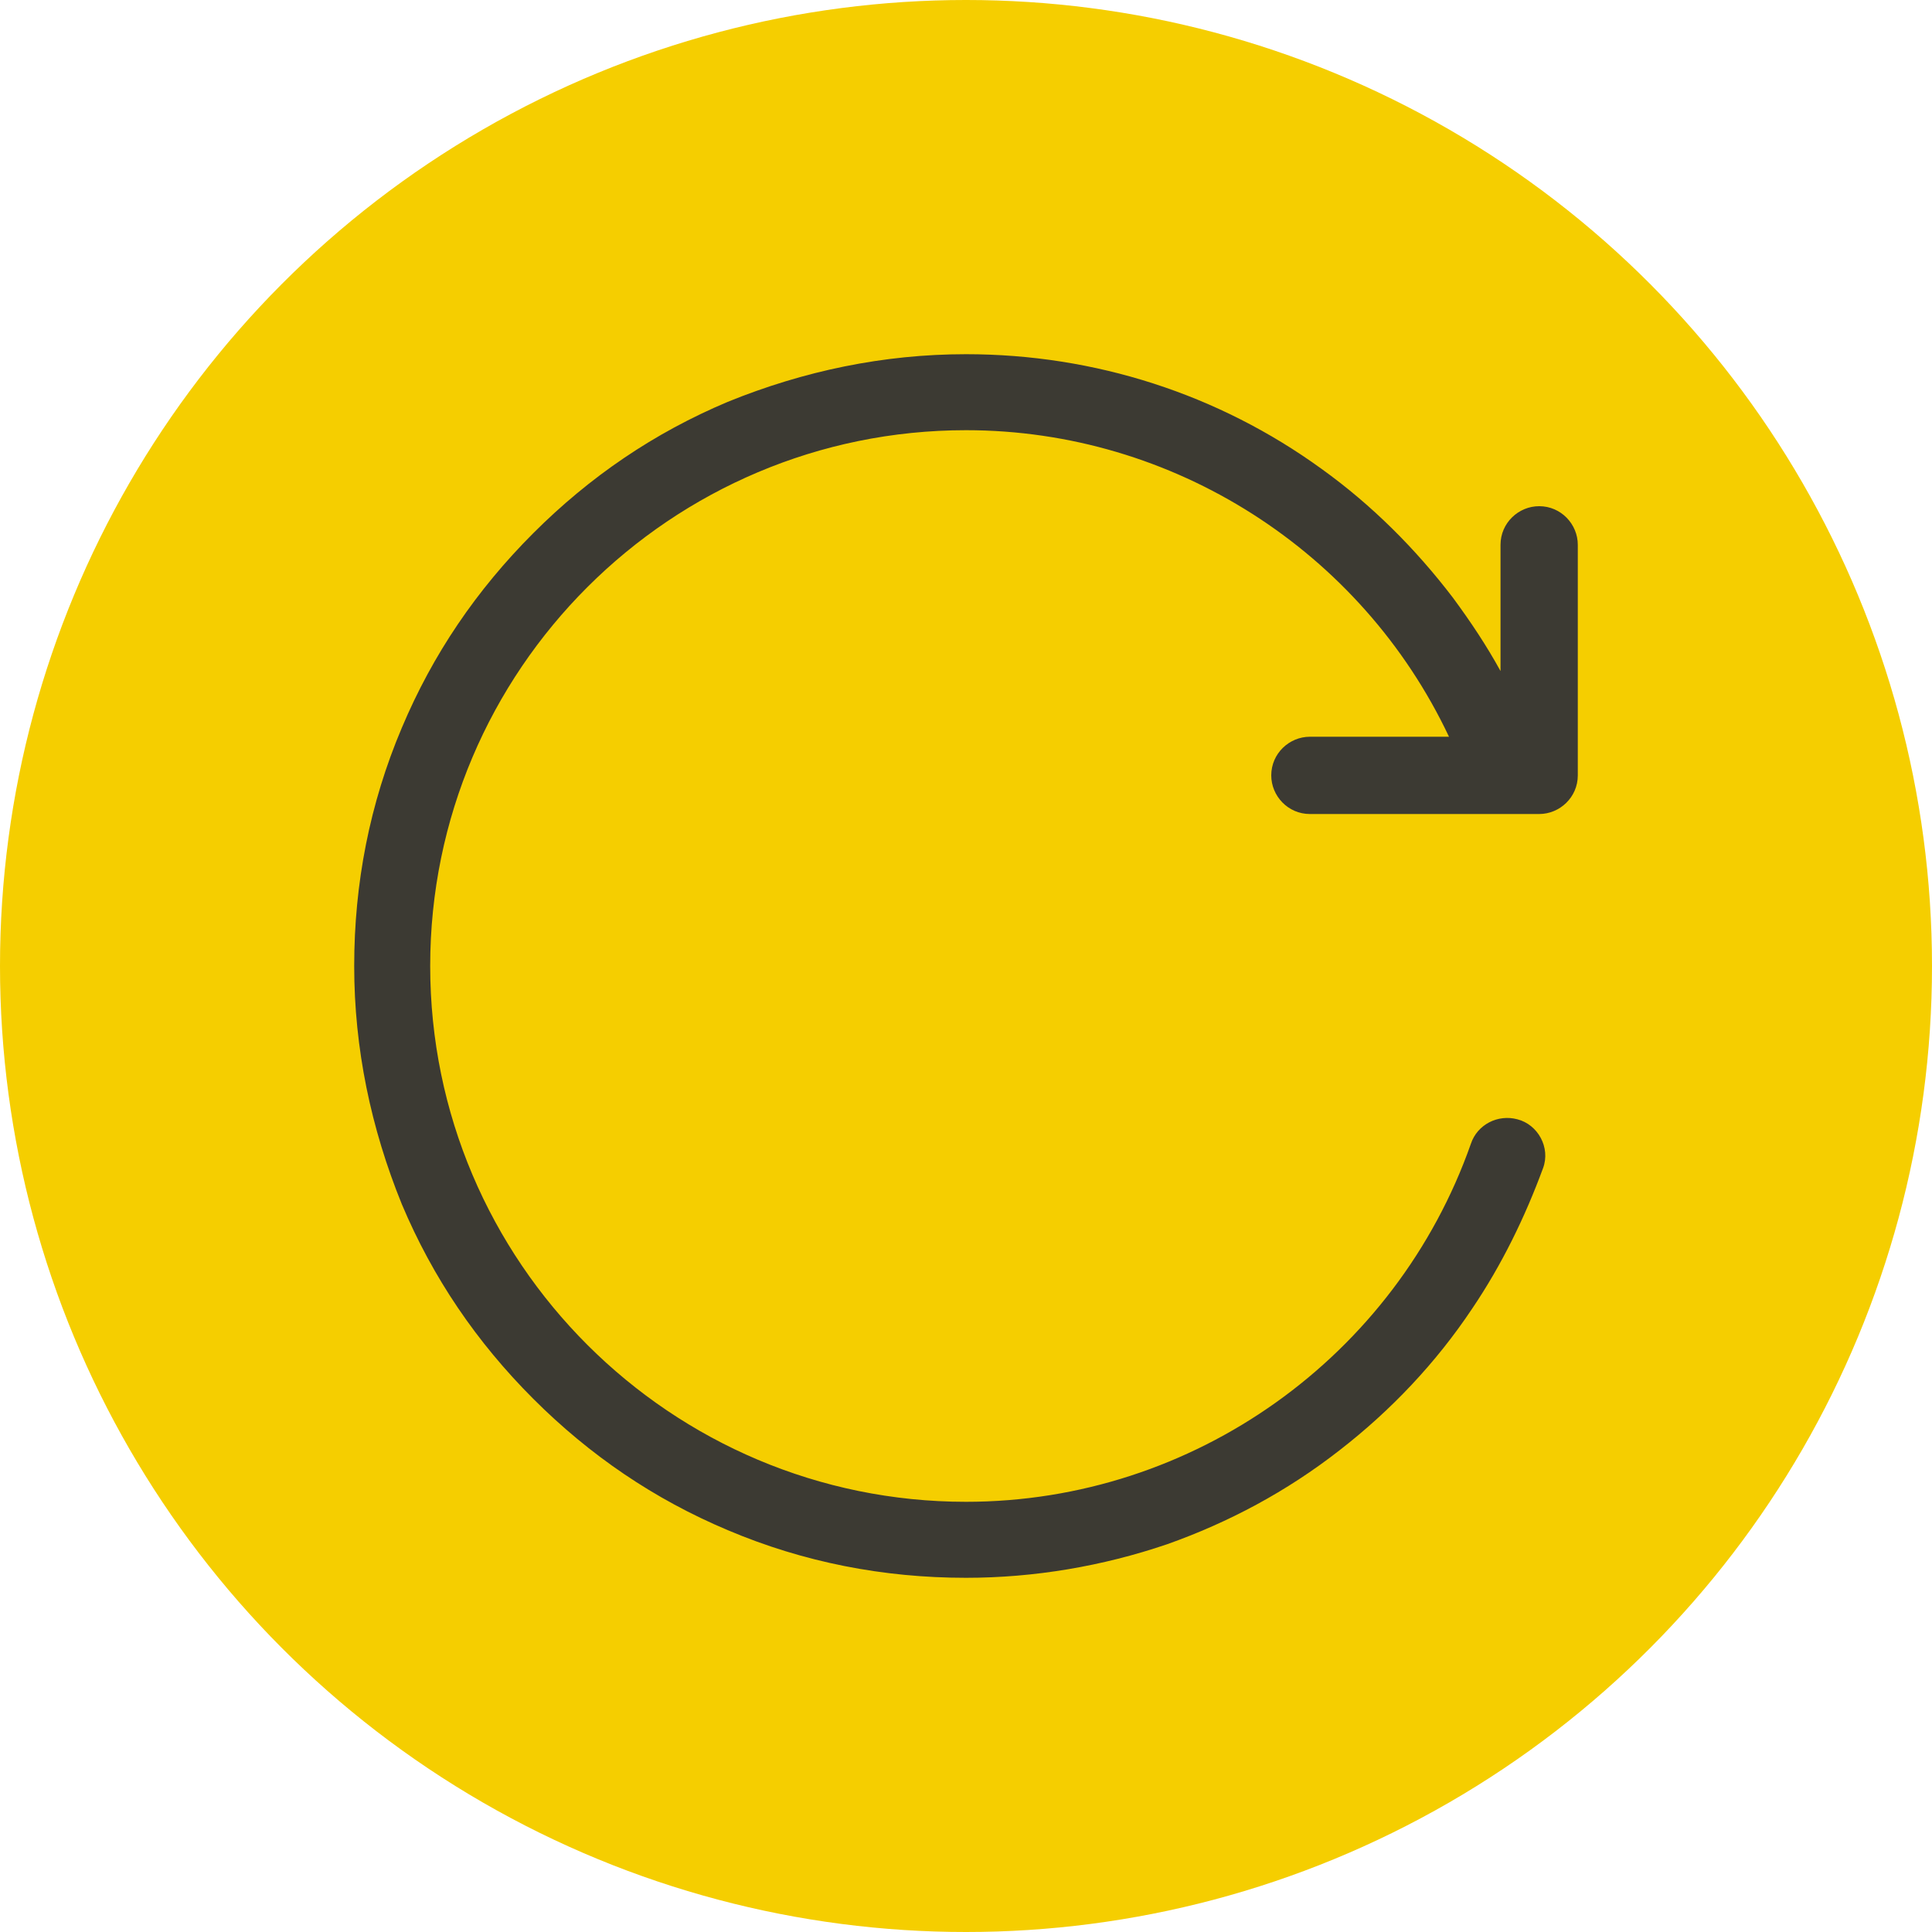
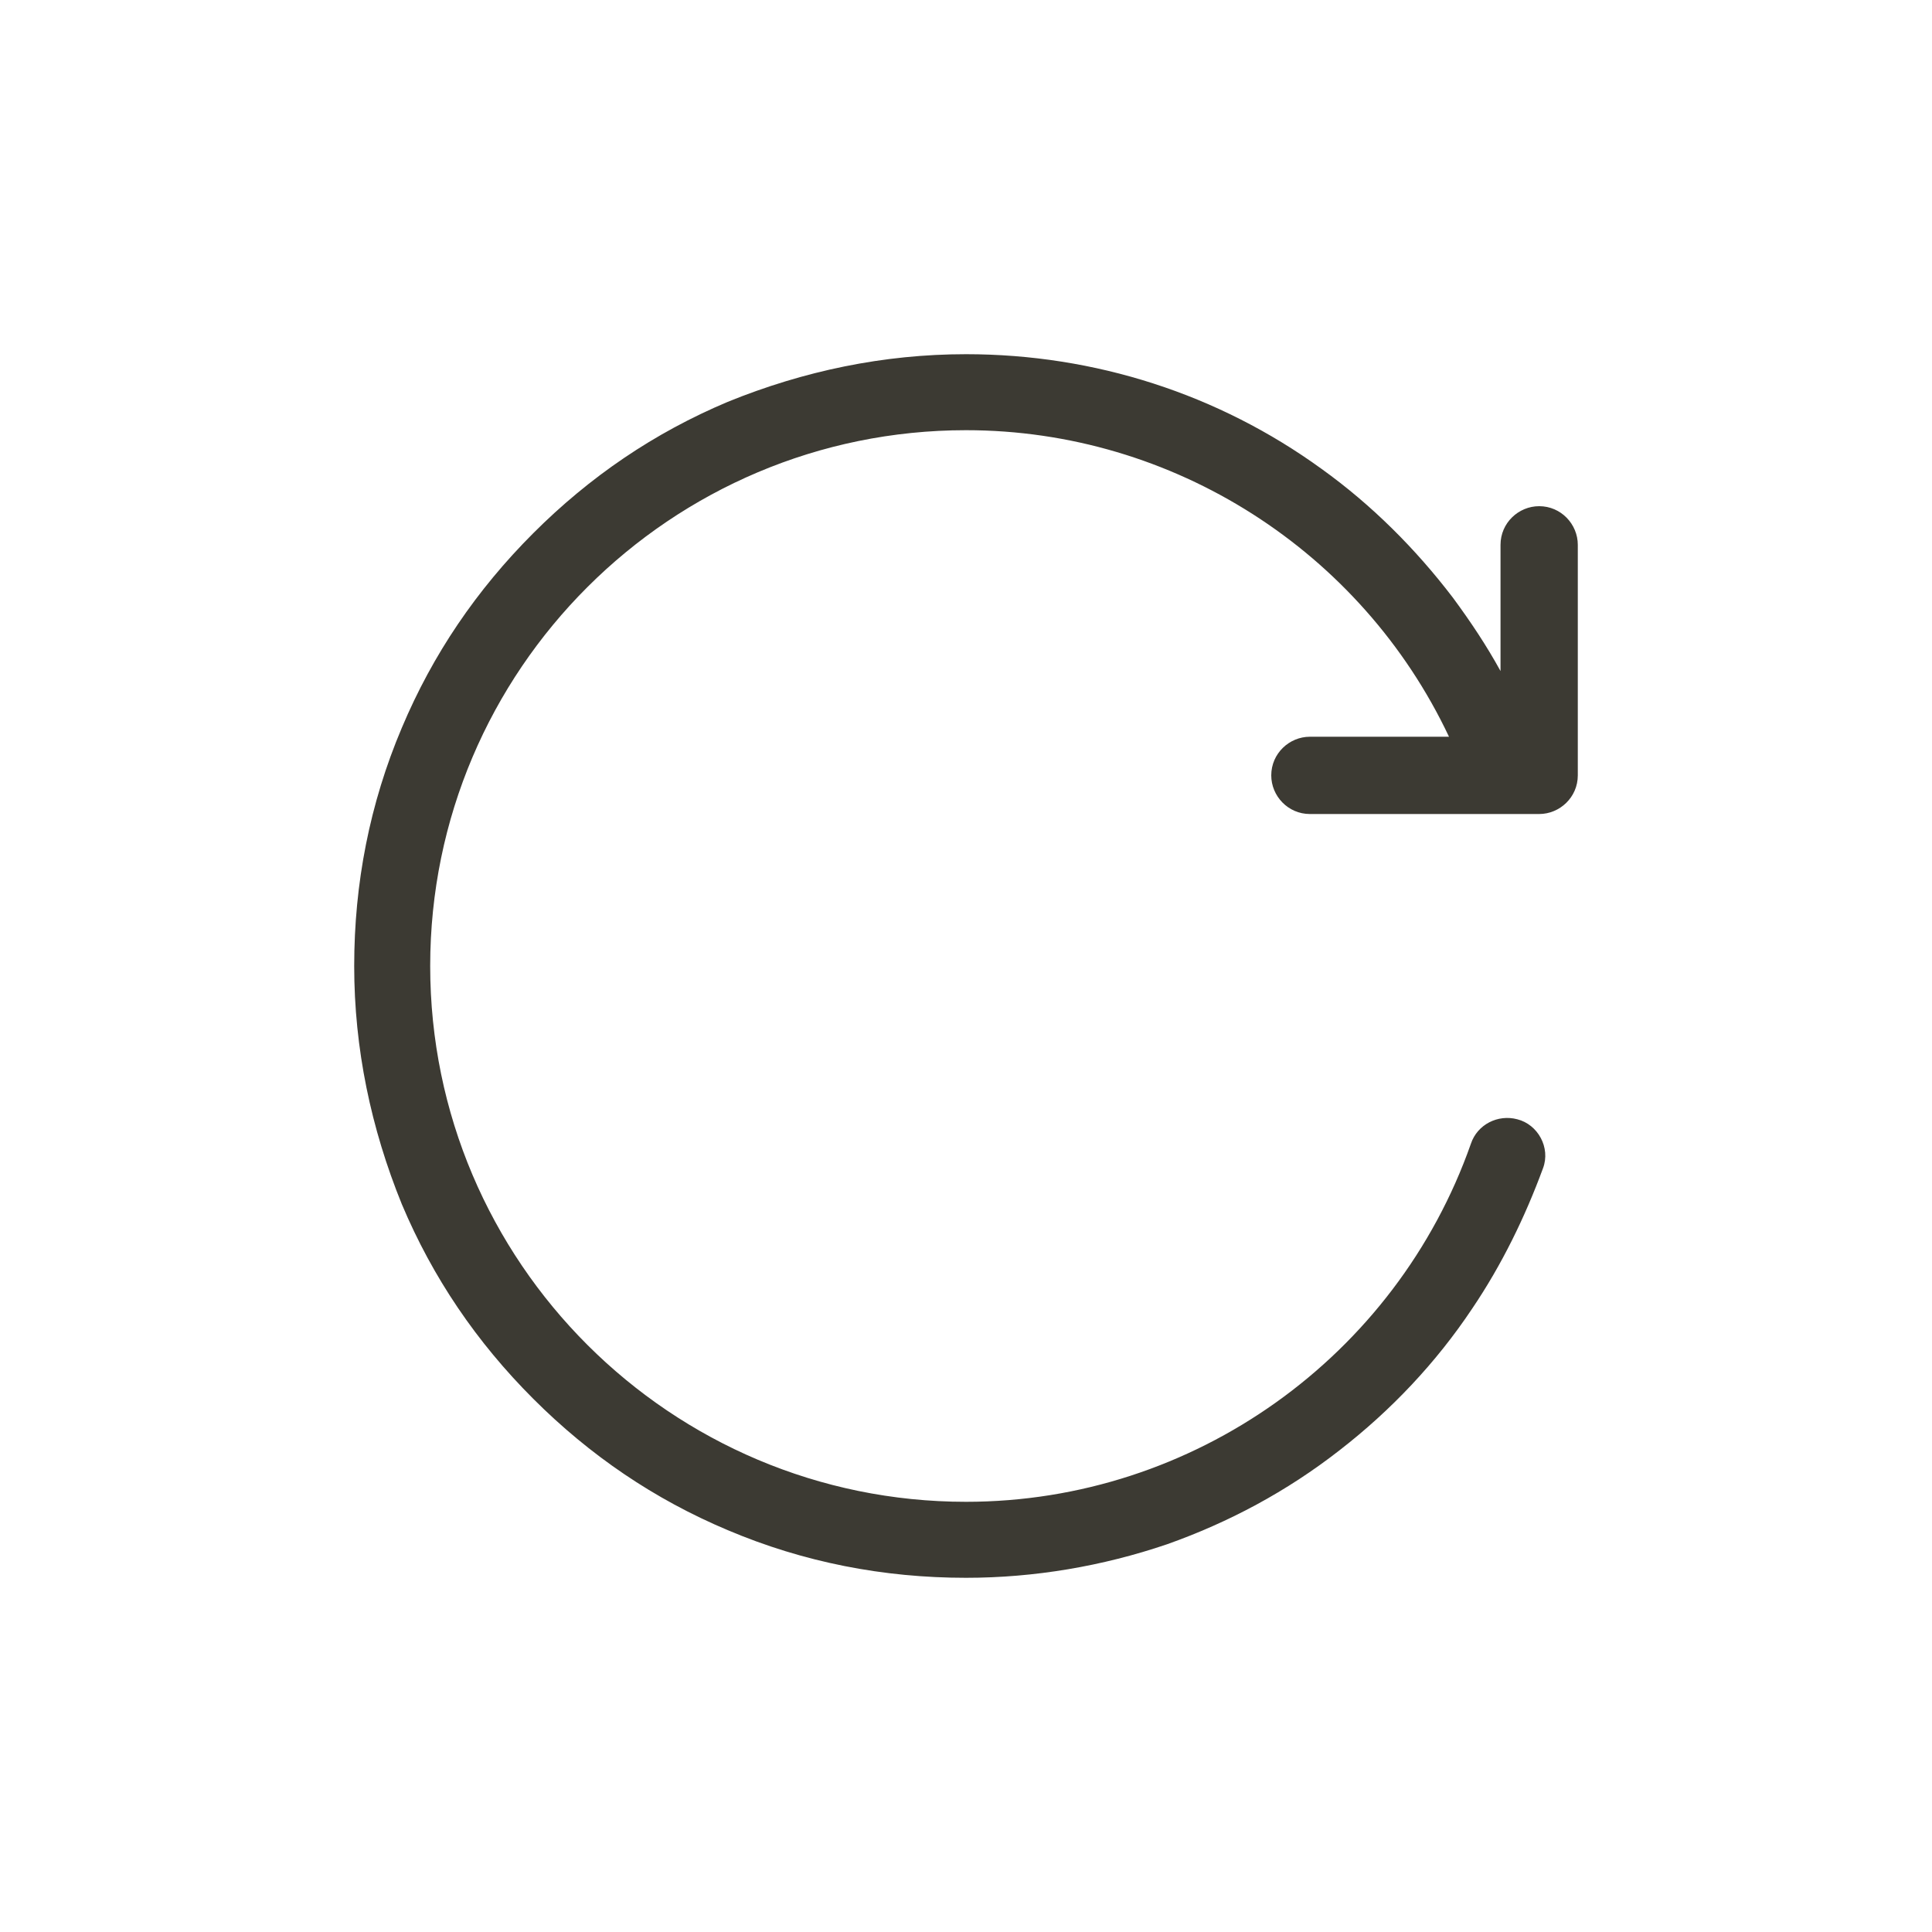
<svg xmlns="http://www.w3.org/2000/svg" version="1.1" id="Layer_1" x="0px" y="0px" viewBox="0 0 150 150" style="enable-background:new 0 0 150 150;" xml:space="preserve">
  <style type="text/css">
	.st0{fill:#F5CE00;}
	.st1{fill:#3C3A33;}
</style>
-   <circle class="st0" cx="75" cy="75" r="75" />
  <path class="st1" d="M90.6,119.9c4.8-1.7,9.3-4.1,13.4-7.3c4-3.1,7.5-6.8,10.3-11c2.3-3.4,4.1-7.1,5.5-10.9c0.6-1.6-0.4-3.4-2-3.8  l0,0c-1.5-0.4-3.1,0.4-3.6,1.9c-5.8,16.5-21.5,27.8-39.2,27.8C52.1,116.6,33.4,98,33.4,75S52.1,33.4,75,33.4  c16.1,0,30.7,9.4,37.5,23.8h-10.8c-1.6,0-3,1.3-3,3l0,0c0,1.6,1.3,3,3,3h17.8c1.6,0,3-1.3,3-3V42.3c0-1.6-1.3-3-3-3l0,0  c-1.6,0-3,1.3-3,3v9.8c-1.1-2-2.3-3.8-3.7-5.7c-2.9-3.8-6.3-7.2-10.2-10c-8-5.8-17.6-8.9-27.6-8.9c-6.4,0-12.6,1.3-18.5,3.7  c-5.7,2.4-10.7,5.8-15.1,10.2s-7.8,9.4-10.2,15.1c-2.5,5.9-3.7,12.1-3.7,18.5s1.3,12.6,3.7,18.5c2.4,5.7,5.8,10.7,10.2,15.1  s9.4,7.8,15.1,10.2c5.9,2.5,12.1,3.7,18.5,3.7C80.3,122.5,85.6,121.6,90.6,119.9z" />
</svg>